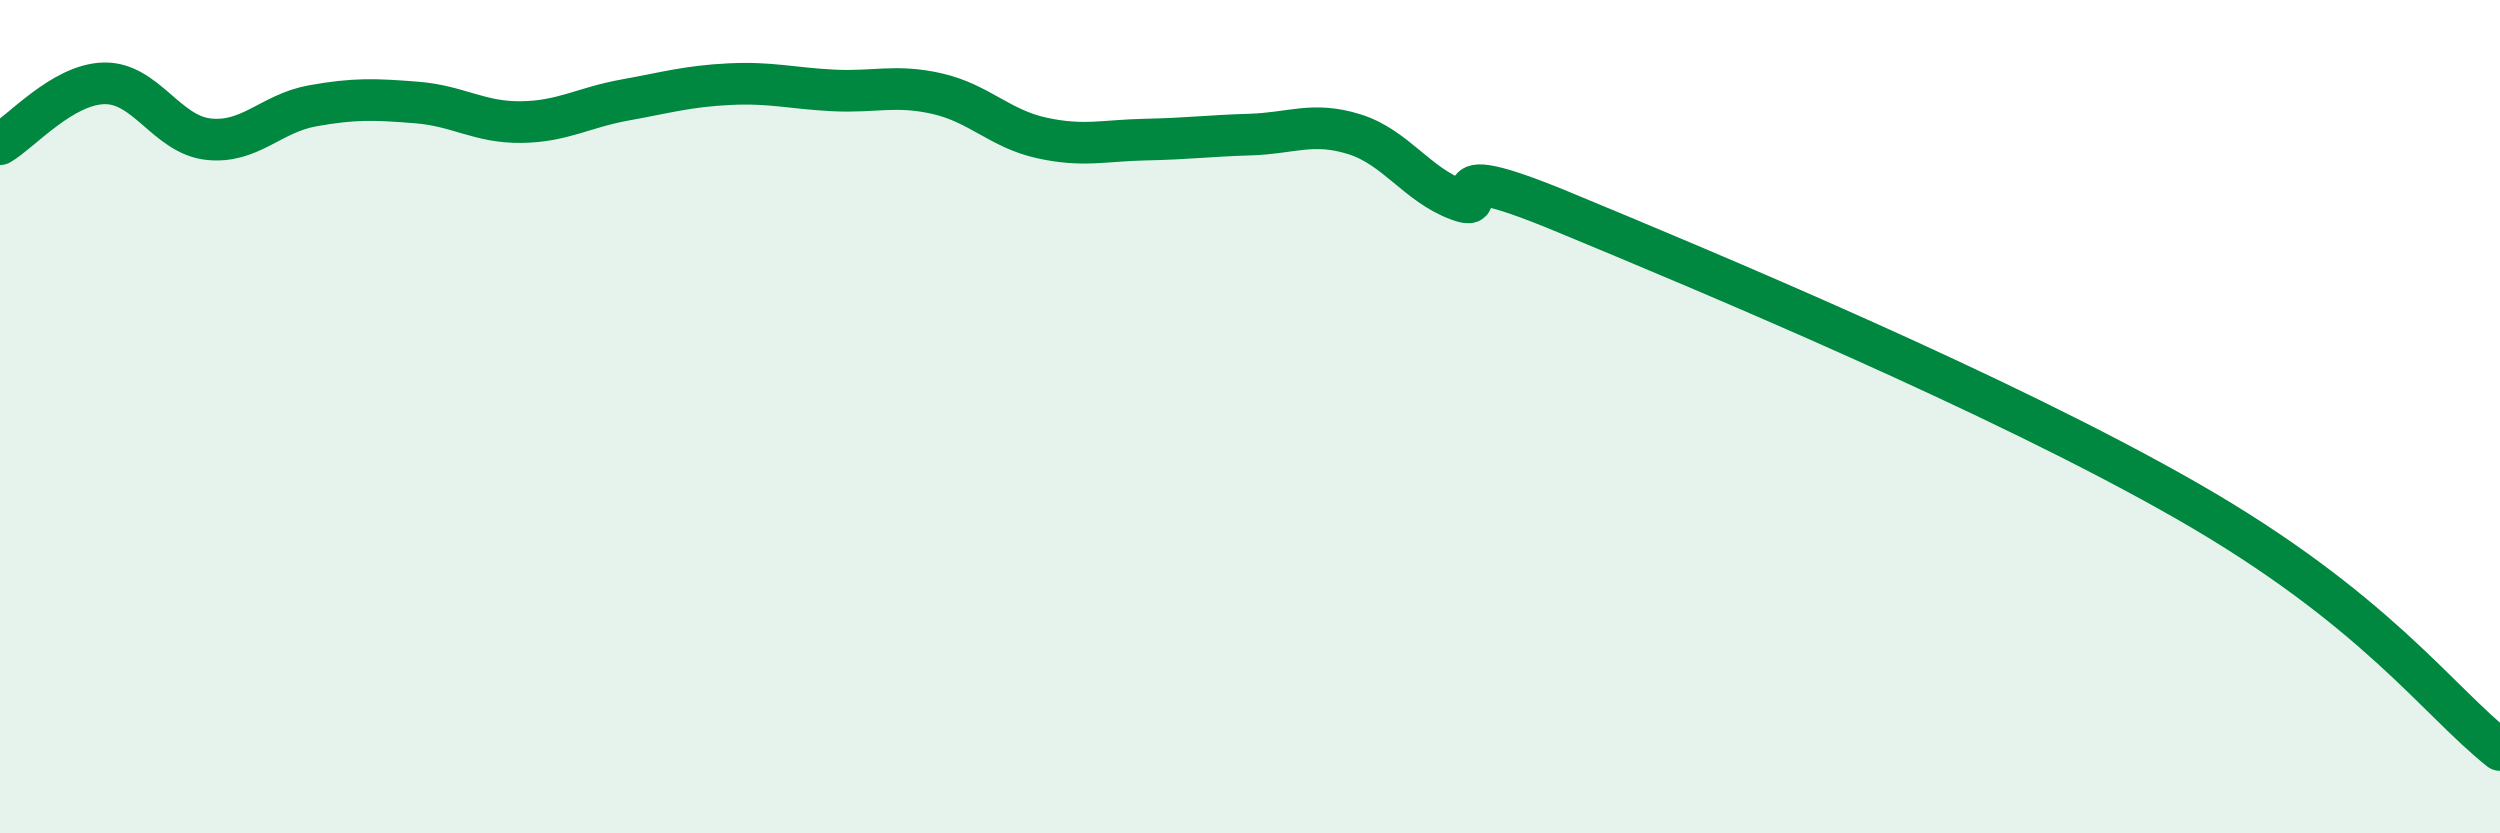
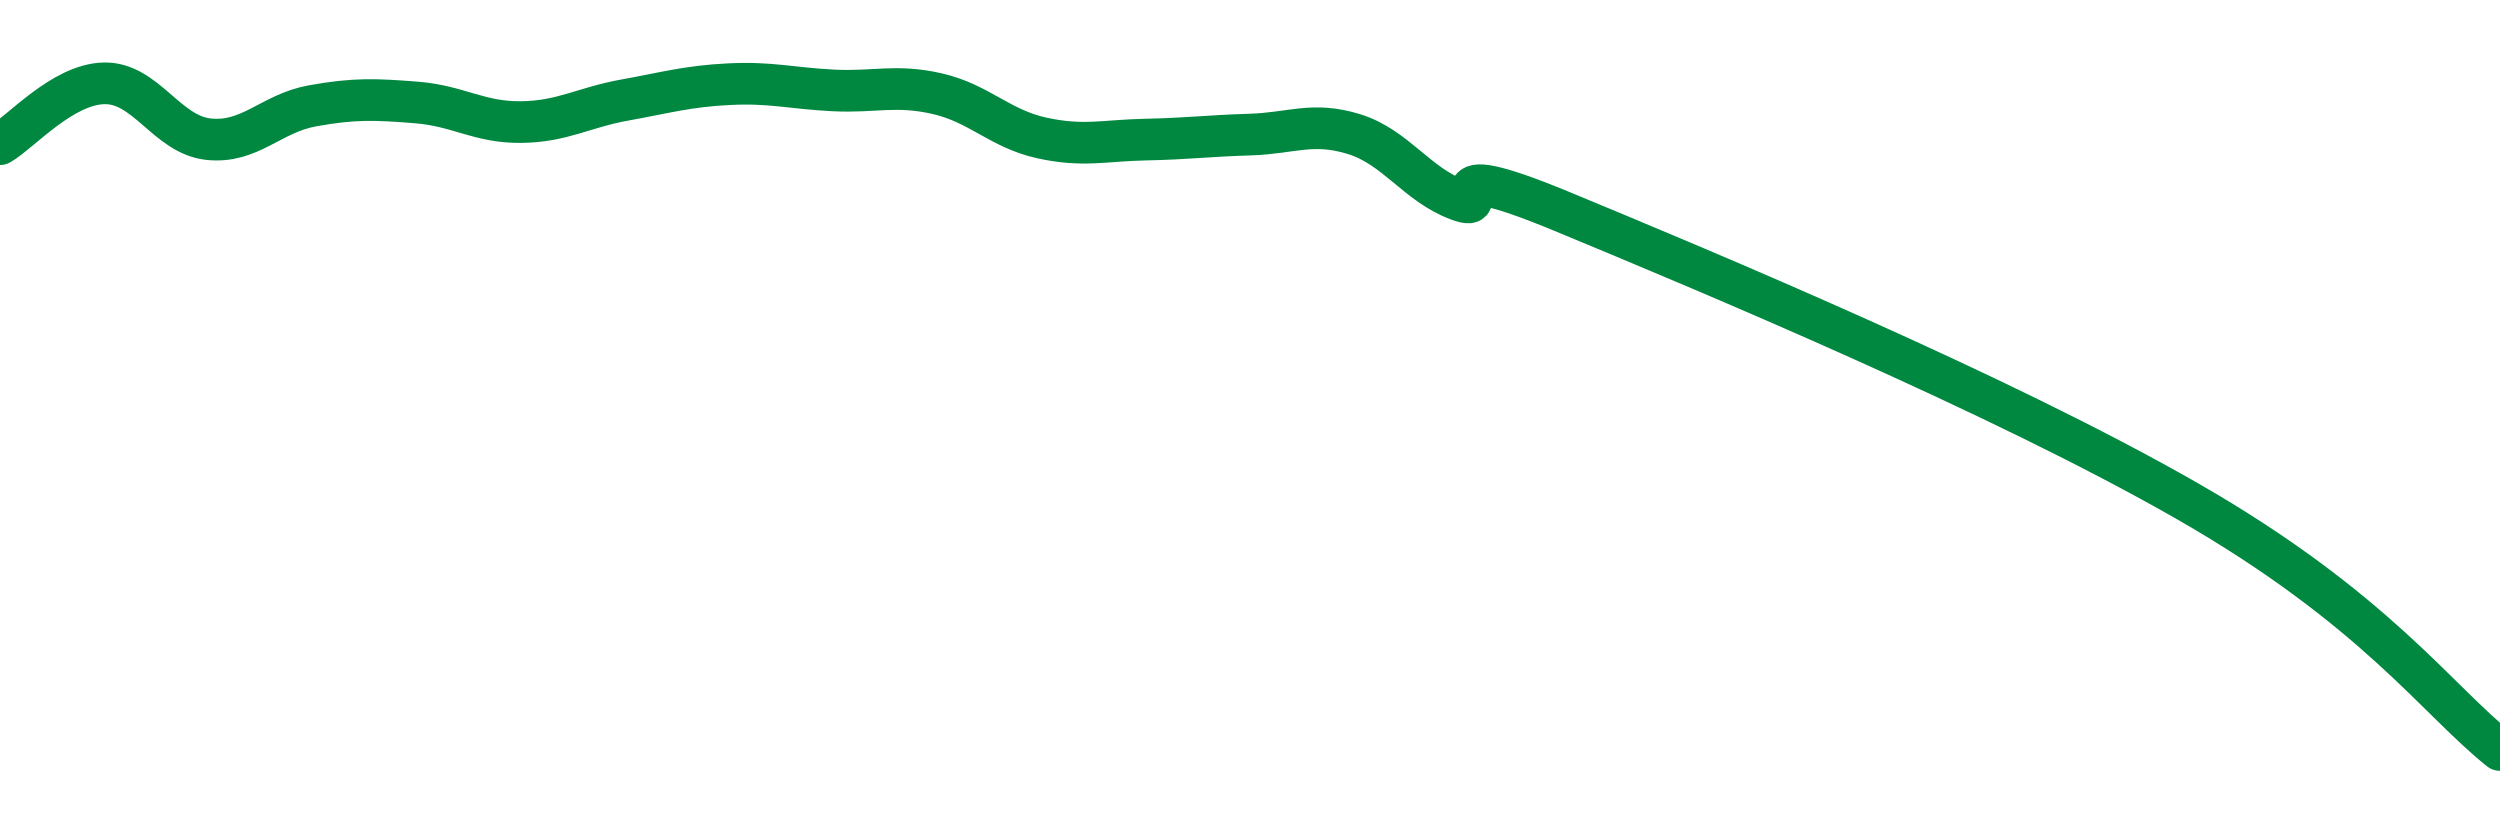
<svg xmlns="http://www.w3.org/2000/svg" width="60" height="20" viewBox="0 0 60 20">
-   <path d="M 0,3.46 C 0.5,3.17 1.5,2.02 2.5,2 C 3.5,1.98 4,3.23 5,3.34 C 6,3.45 6.5,2.72 7.5,2.54 C 8.5,2.36 9,2.38 10,2.46 C 11,2.54 11.5,2.94 12.5,2.93 C 13.5,2.92 14,2.58 15,2.4 C 16,2.22 16.5,2.07 17.5,2.02 C 18.5,1.97 19,2.12 20,2.17 C 21,2.22 21.5,2.02 22.5,2.25 C 23.5,2.48 24,3.09 25,3.31 C 26,3.53 26.5,3.37 27.5,3.35 C 28.5,3.33 29,3.26 30,3.23 C 31,3.2 31.5,2.91 32.5,3.22 C 33.5,3.53 34,4.43 35,4.8 C 36,5.17 34,3.63 37.5,5.08 C 41,6.53 48,9.45 52.5,12.03 C 57,14.61 58.5,16.81 60,18L60 20L0 20Z" fill="#008740" opacity="0.1" stroke-linecap="round" stroke-linejoin="round" />
  <path d="M 0,3.46 C 0.5,3.17 1.5,2.02 2.5,2 C 3.5,1.98 4,3.23 5,3.34 C 6,3.45 6.5,2.72 7.5,2.54 C 8.5,2.36 9,2.38 10,2.46 C 11,2.54 11.5,2.94 12.5,2.93 C 13.5,2.92 14,2.58 15,2.4 C 16,2.22 16.5,2.07 17.5,2.02 C 18.5,1.97 19,2.12 20,2.17 C 21,2.22 21.5,2.02 22.5,2.25 C 23.5,2.48 24,3.09 25,3.31 C 26,3.53 26.5,3.37 27.5,3.35 C 28.5,3.33 29,3.26 30,3.23 C 31,3.2 31.5,2.91 32.5,3.22 C 33.5,3.53 34,4.43 35,4.8 C 36,5.17 34,3.63 37.5,5.08 C 41,6.53 48,9.45 52.5,12.03 C 57,14.61 58.5,16.81 60,18" stroke="#008740" stroke-width="1" fill="none" stroke-linecap="round" stroke-linejoin="round" />
</svg>